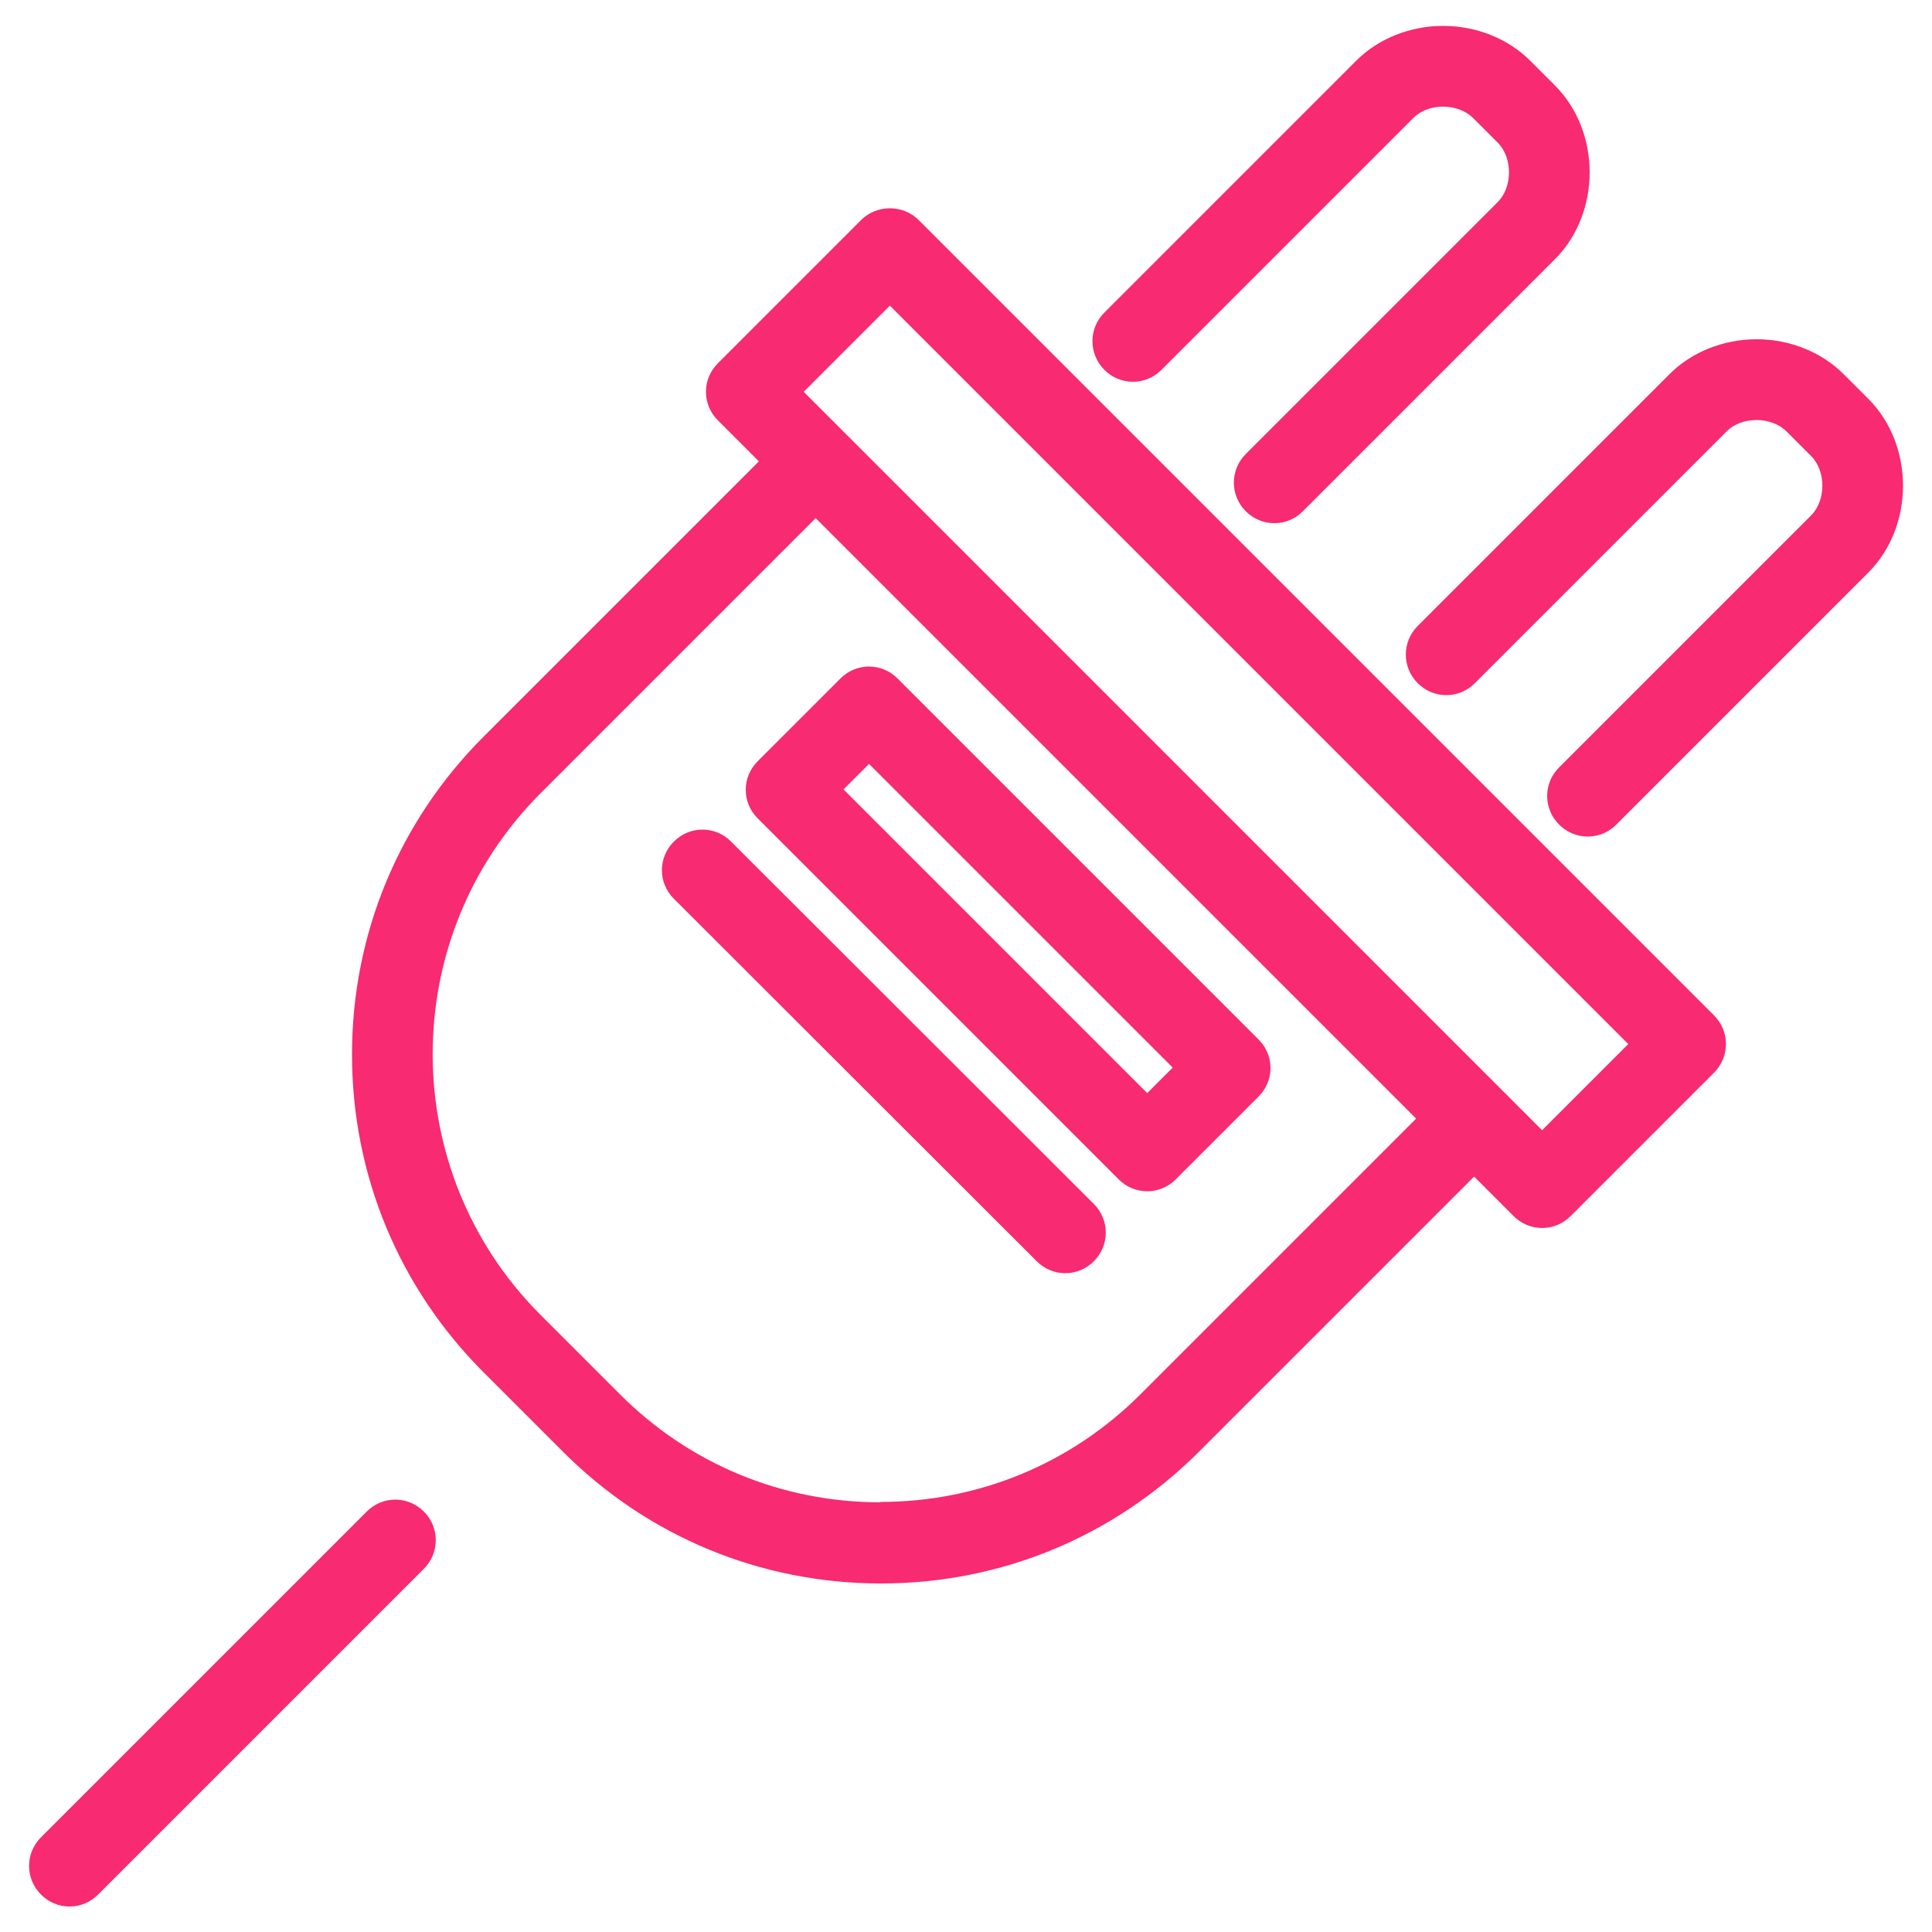
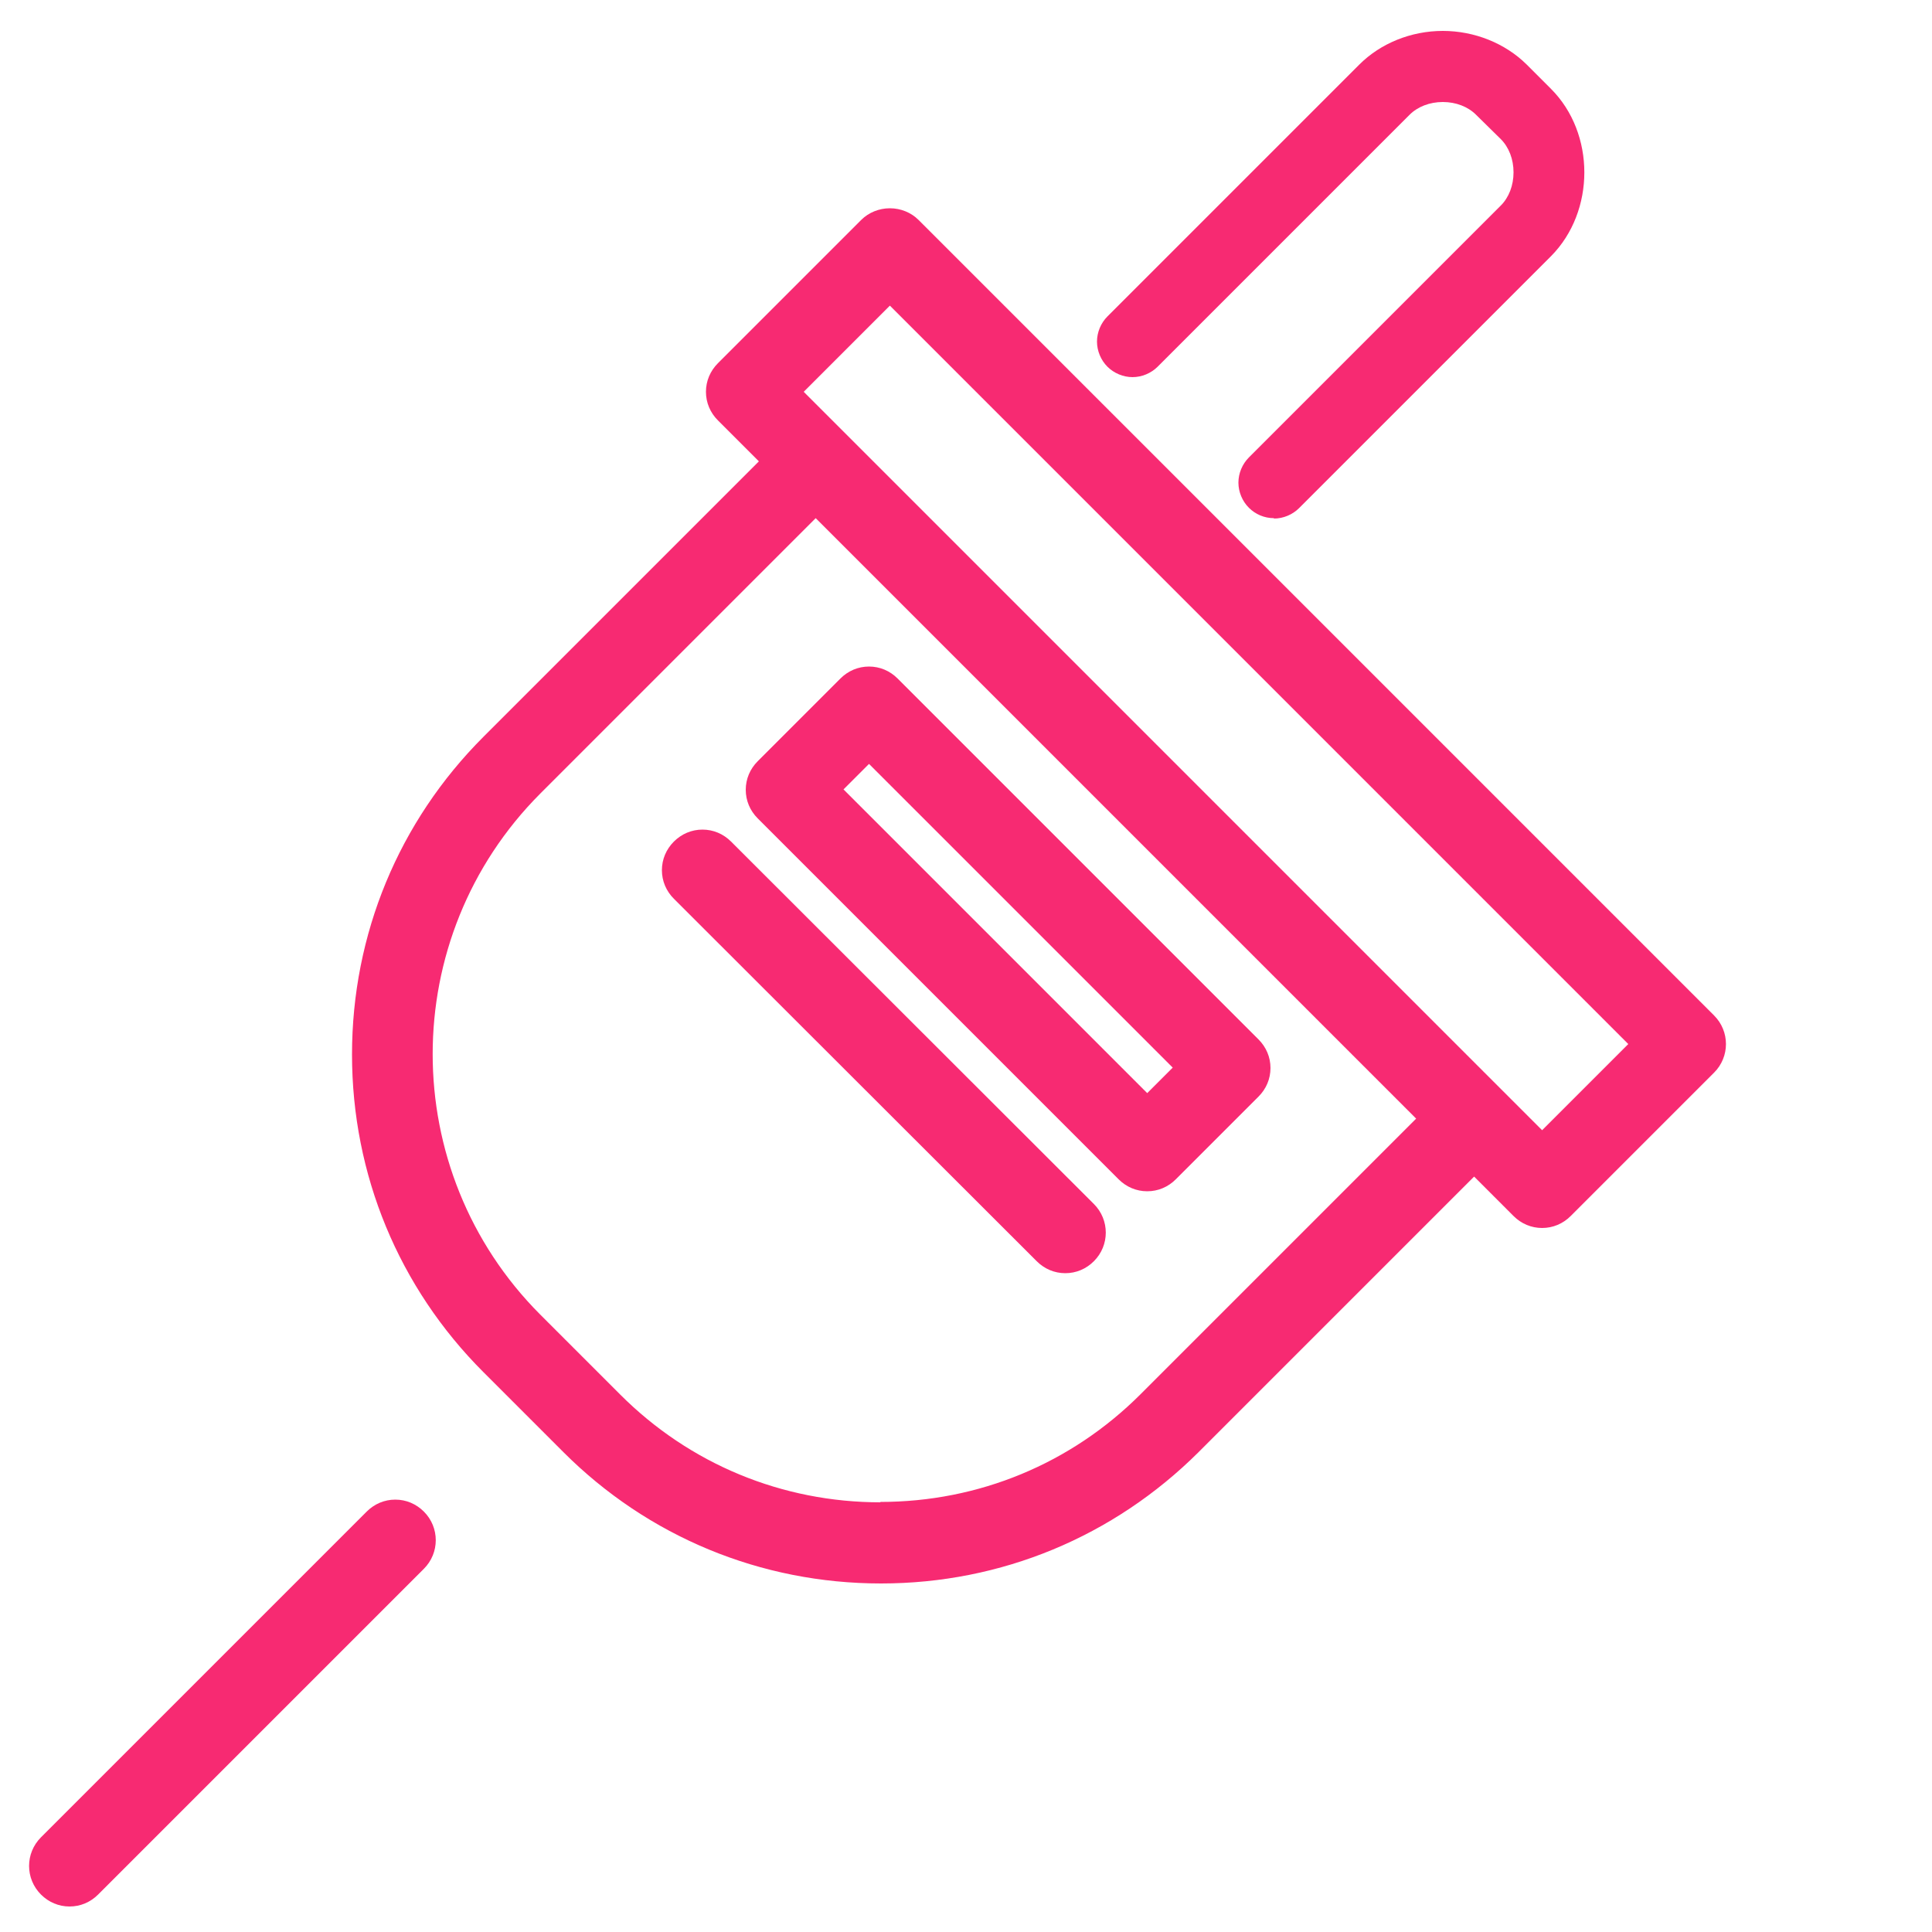
<svg xmlns="http://www.w3.org/2000/svg" id="Layer_1" data-name="Layer 1" viewBox="0 0 50 50">
  <defs>
    <style>
      .cls-1 {
        fill: #f72a72;
      }
    </style>
  </defs>
  <g>
    <path class="cls-1" d="M1.79,49.21c-.25,0-.48-.1-.65-.27-.17-.17-.27-.4-.27-.65s.1-.48.27-.65l8.43-8.43c.17-.17.41-.27.65-.27s.48.1.65.27c.17.17.27.41.27.65s-.1.48-.27.65l-8.43,8.43c-.17.17-.41.27-.65.27Z" />
    <path class="cls-1" d="M10.23,39.06c.2,0,.41.08.56.23.31.31.31.81,0,1.12l-8.43,8.43c-.16.16-.36.23-.56.23s-.41-.08-.56-.23c-.31-.31-.31-.81,0-1.12l8.43-8.43c.16-.16.36-.23.56-.23M10.23,38.81c-.28,0-.54.11-.74.31L1.06,47.55c-.41.41-.41,1.07,0,1.48.2.2.46.31.74.31s.54-.11.74-.31l8.43-8.43c.41-.41.41-1.07,0-1.48-.2-.2-.46-.31-.74-.31h0Z" />
  </g>
  <g>
    <path class="cls-1" d="M32.97,13.41c-.25,0-.48-.1-.65-.27-.17-.17-.27-.41-.27-.65s.1-.48.27-.65l6.52-6.52c.21-.21.33-.52.33-.86s-.12-.65-.33-.86l-.64-.63c-.21-.21-.52-.33-.86-.33s-.65.12-.86.33l-6.52,6.52c-.17.17-.41.27-.65.27s-.48-.1-.65-.27c-.17-.17-.27-.41-.27-.65s.1-.48.27-.65l6.52-6.52c.55-.55,1.34-.87,2.16-.87s1.61.32,2.16.86l.64.64c1.15,1.15,1.15,3.17,0,4.33l-6.52,6.52c-.17.17-.41.27-.65.27Z" />
-     <path class="cls-1" d="M37.35.92c.76,0,1.52.28,2.07.83l.64.64c1.1,1.11,1.1,3.04,0,4.15l-6.52,6.52c-.16.16-.36.23-.56.23s-.41-.08-.56-.23c-.31-.31-.31-.81,0-1.12l6.52-6.52c.49-.49.49-1.41,0-1.9l-.64-.64c-.24-.24-.6-.37-.95-.37s-.71.12-.95.37l-6.52,6.52c-.16.16-.36.23-.56.23s-.41-.08-.56-.23c-.31-.31-.31-.81,0-1.12l6.52-6.52c.55-.55,1.31-.83,2.07-.83M37.35.67c-.86,0-1.68.33-2.25.9l-6.52,6.52c-.41.41-.41,1.07,0,1.48.2.2.46.31.74.31s.54-.11.74-.31l6.52-6.52c.19-.19.47-.29.77-.29s.59.11.77.29l.64.64c.39.39.39,1.15,0,1.54l-6.52,6.52c-.41.41-.41,1.07,0,1.48.2.2.46.31.74.31s.54-.11.74-.31l6.52-6.52c1.2-1.2,1.2-3.3,0-4.5l-.64-.64c-.57-.57-1.39-.9-2.25-.9h0Z" />
  </g>
  <g>
-     <path class="cls-1" d="M41.09,21.52c-.25,0-.48-.1-.65-.27-.17-.17-.27-.41-.27-.65s.1-.48.27-.65l6.52-6.52c.21-.21.33-.52.33-.86s-.12-.65-.33-.86l-.64-.63c-.21-.21-.52-.33-.86-.33s-.65.12-.86.33l-6.52,6.52c-.17.17-.41.27-.65.27s-.48-.1-.65-.27c-.36-.36-.36-.94,0-1.3l6.52-6.52c.55-.55,1.34-.87,2.16-.87s1.61.32,2.16.87l.64.63c1.15,1.15,1.15,3.17,0,4.33l-6.52,6.52c-.17.17-.41.27-.65.27Z" />
-     <path class="cls-1" d="M45.46,9.03c.76,0,1.52.28,2.07.83l.64.64c1.1,1.11,1.1,3.04,0,4.15l-6.52,6.52c-.16.16-.36.23-.56.23s-.41-.08-.56-.23c-.31-.31-.31-.81,0-1.12l6.52-6.52c.49-.49.49-1.41,0-1.9l-.64-.64c-.24-.24-.6-.37-.95-.37s-.7.12-.95.37l-6.52,6.52c-.16.16-.36.23-.56.23s-.41-.08-.56-.23c-.31-.31-.31-.81,0-1.12l6.52-6.52c.55-.55,1.31-.83,2.07-.83M45.46,8.78c-.86,0-1.68.33-2.25.9l-6.52,6.52c-.41.41-.41,1.07,0,1.48.2.2.46.31.74.31s.54-.11.74-.31l6.52-6.52c.19-.19.47-.29.77-.29s.59.11.77.29l.64.64c.39.39.39,1.15,0,1.54l-6.52,6.52c-.2.2-.31.46-.31.74s.11.54.31.74.46.31.74.31.54-.11.74-.31l6.52-6.52c1.2-1.2,1.2-3.3,0-4.5l-.64-.64c-.57-.57-1.39-.9-2.25-.9h0Z" />
-   </g>
+     </g>
  <g>
    <path class="cls-1" d="M22.79,40.84c-3.07,0-5.96-1.19-8.13-3.36l-2.07-2.07c-2.17-2.17-3.36-5.05-3.36-8.13s1.19-5.96,3.36-8.13l7.22-7.22-1.15-1.15c-.17-.17-.27-.4-.27-.65s.1-.48.27-.65l3.71-3.71c.17-.17.4-.26.65-.26s.49.09.65.26l20.58,20.59c.17.17.27.41.27.65s-.1.48-.27.65l-3.71,3.71c-.17.17-.41.27-.65.27s-.48-.1-.65-.27l-1.11-1.11-7.22,7.22c-2.17,2.17-5.05,3.36-8.13,3.36ZM13.9,20.46c-3.76,3.76-3.76,9.89,0,13.65l2.07,2.07c1.82,1.82,4.24,2.82,6.83,2.82s5.01-1,6.83-2.82l7.22-7.22-15.72-15.72-7.22,7.22ZM39.9,29.42l2.41-2.41L23.03,7.73l-2.41,2.41,19.28,19.28Z" />
    <path class="cls-1" d="M23.03,5.64c.21,0,.41.07.56.22l20.58,20.59c.31.31.31.81,0,1.12l-3.71,3.71c-.16.16-.36.23-.56.23s-.41-.08-.56-.23l-1.2-1.2-7.31,7.31c-2.22,2.22-5.13,3.32-8.04,3.32s-5.82-1.11-8.04-3.32l-2.07-2.07c-4.43-4.43-4.43-11.65,0-16.08l7.31-7.31-1.24-1.24c-.15-.15-.23-.35-.23-.56s.08-.41.23-.56l3.71-3.71c.15-.15.36-.22.56-.22M39.9,29.6l2.59-2.59L23.03,7.55l-2.59,2.59,19.46,19.46M22.79,39.13c2.5,0,5.01-.95,6.91-2.86l7.31-7.31-15.9-15.9-7.31,7.31c-3.81,3.81-3.81,10.02,0,13.83l2.07,2.07c1.91,1.91,4.41,2.86,6.91,2.86M23.03,5.39c-.28,0-.55.11-.74.3l-3.71,3.71c-.2.2-.31.46-.31.74s.11.54.31.74l1.06,1.06-7.13,7.13c-2.19,2.19-3.4,5.11-3.4,8.22s1.21,6.03,3.4,8.22l2.07,2.07c2.19,2.19,5.11,3.4,8.22,3.4s6.02-1.21,8.22-3.4l7.13-7.13,1.02,1.02c.2.2.46.31.74.31s.54-.11.74-.31l3.71-3.71c.41-.41.41-1.07,0-1.48L23.77,5.69c-.19-.19-.46-.3-.74-.3h0ZM20.8,10.14l2.23-2.23,19.11,19.11-2.23,2.23L20.8,10.14h0ZM22.79,38.88c-2.55,0-4.94-.99-6.74-2.79l-2.07-2.07c-3.71-3.72-3.71-9.76,0-13.48l7.13-7.13,15.54,15.54-7.13,7.13c-1.8,1.8-4.19,2.79-6.74,2.79h0Z" />
  </g>
  <g>
    <path class="cls-1" d="M29.69,30.69c-.25,0-.48-.1-.65-.27l-9.34-9.34c-.36-.36-.36-.94,0-1.3l2.14-2.14c.17-.17.41-.27.65-.27s.48.09.65.27l9.34,9.34c.17.17.27.4.27.65s-.1.48-.27.65l-2.14,2.14c-.17.17-.4.27-.65.27ZM29.69,28.47l.84-.83-8.04-8.04-.84.83,8.03,8.03Z" />
    <path class="cls-1" d="M22.49,17.5c.2,0,.41.08.56.23l9.34,9.34c.15.15.23.35.23.56s-.08.41-.23.56l-2.14,2.14c-.16.16-.36.23-.56.23s-.41-.08-.56-.23l-9.34-9.34c-.31-.31-.31-.81,0-1.12l2.14-2.14c.16-.16.36-.23.56-.23M29.69,28.64l1.01-1.01-8.21-8.21-1.01,1.01,8.21,8.21M22.49,17.25c-.28,0-.54.11-.74.31l-2.14,2.14c-.2.2-.31.46-.31.74s.11.54.31.74l9.34,9.34c.2.2.46.31.74.31s.54-.11.74-.31l2.14-2.14c.2-.2.31-.46.31-.74s-.11-.54-.31-.74l-9.34-9.34c-.2-.2-.46-.31-.74-.31h0ZM21.83,20.43l.66-.66,7.86,7.86-.66.66-7.86-7.86h0Z" />
  </g>
  <g>
    <path class="cls-1" d="M27.57,32.82c-.25,0-.48-.1-.65-.27l-9.39-9.38c-.36-.36-.36-.94,0-1.3.17-.17.41-.27.65-.27s.48.1.65.27l9.39,9.38c.17.17.27.41.27.65s-.1.48-.27.65c-.17.17-.41.27-.65.27Z" />
    <path class="cls-1" d="M18.18,21.72c.2,0,.41.08.56.23l9.39,9.38c.31.31.31.81,0,1.12-.16.16-.36.23-.56.23s-.41-.08-.56-.23l-9.39-9.38c-.31-.31-.31-.81,0-1.12.16-.16.36-.23.56-.23M18.18,21.47c-.28,0-.54.11-.74.31-.2.2-.31.46-.31.74s.11.54.31.74l9.39,9.38c.2.2.46.31.74.31s.54-.11.74-.31c.41-.41.41-1.07,0-1.48l-9.39-9.38c-.2-.2-.46-.31-.74-.31h0Z" />
  </g>
</svg>